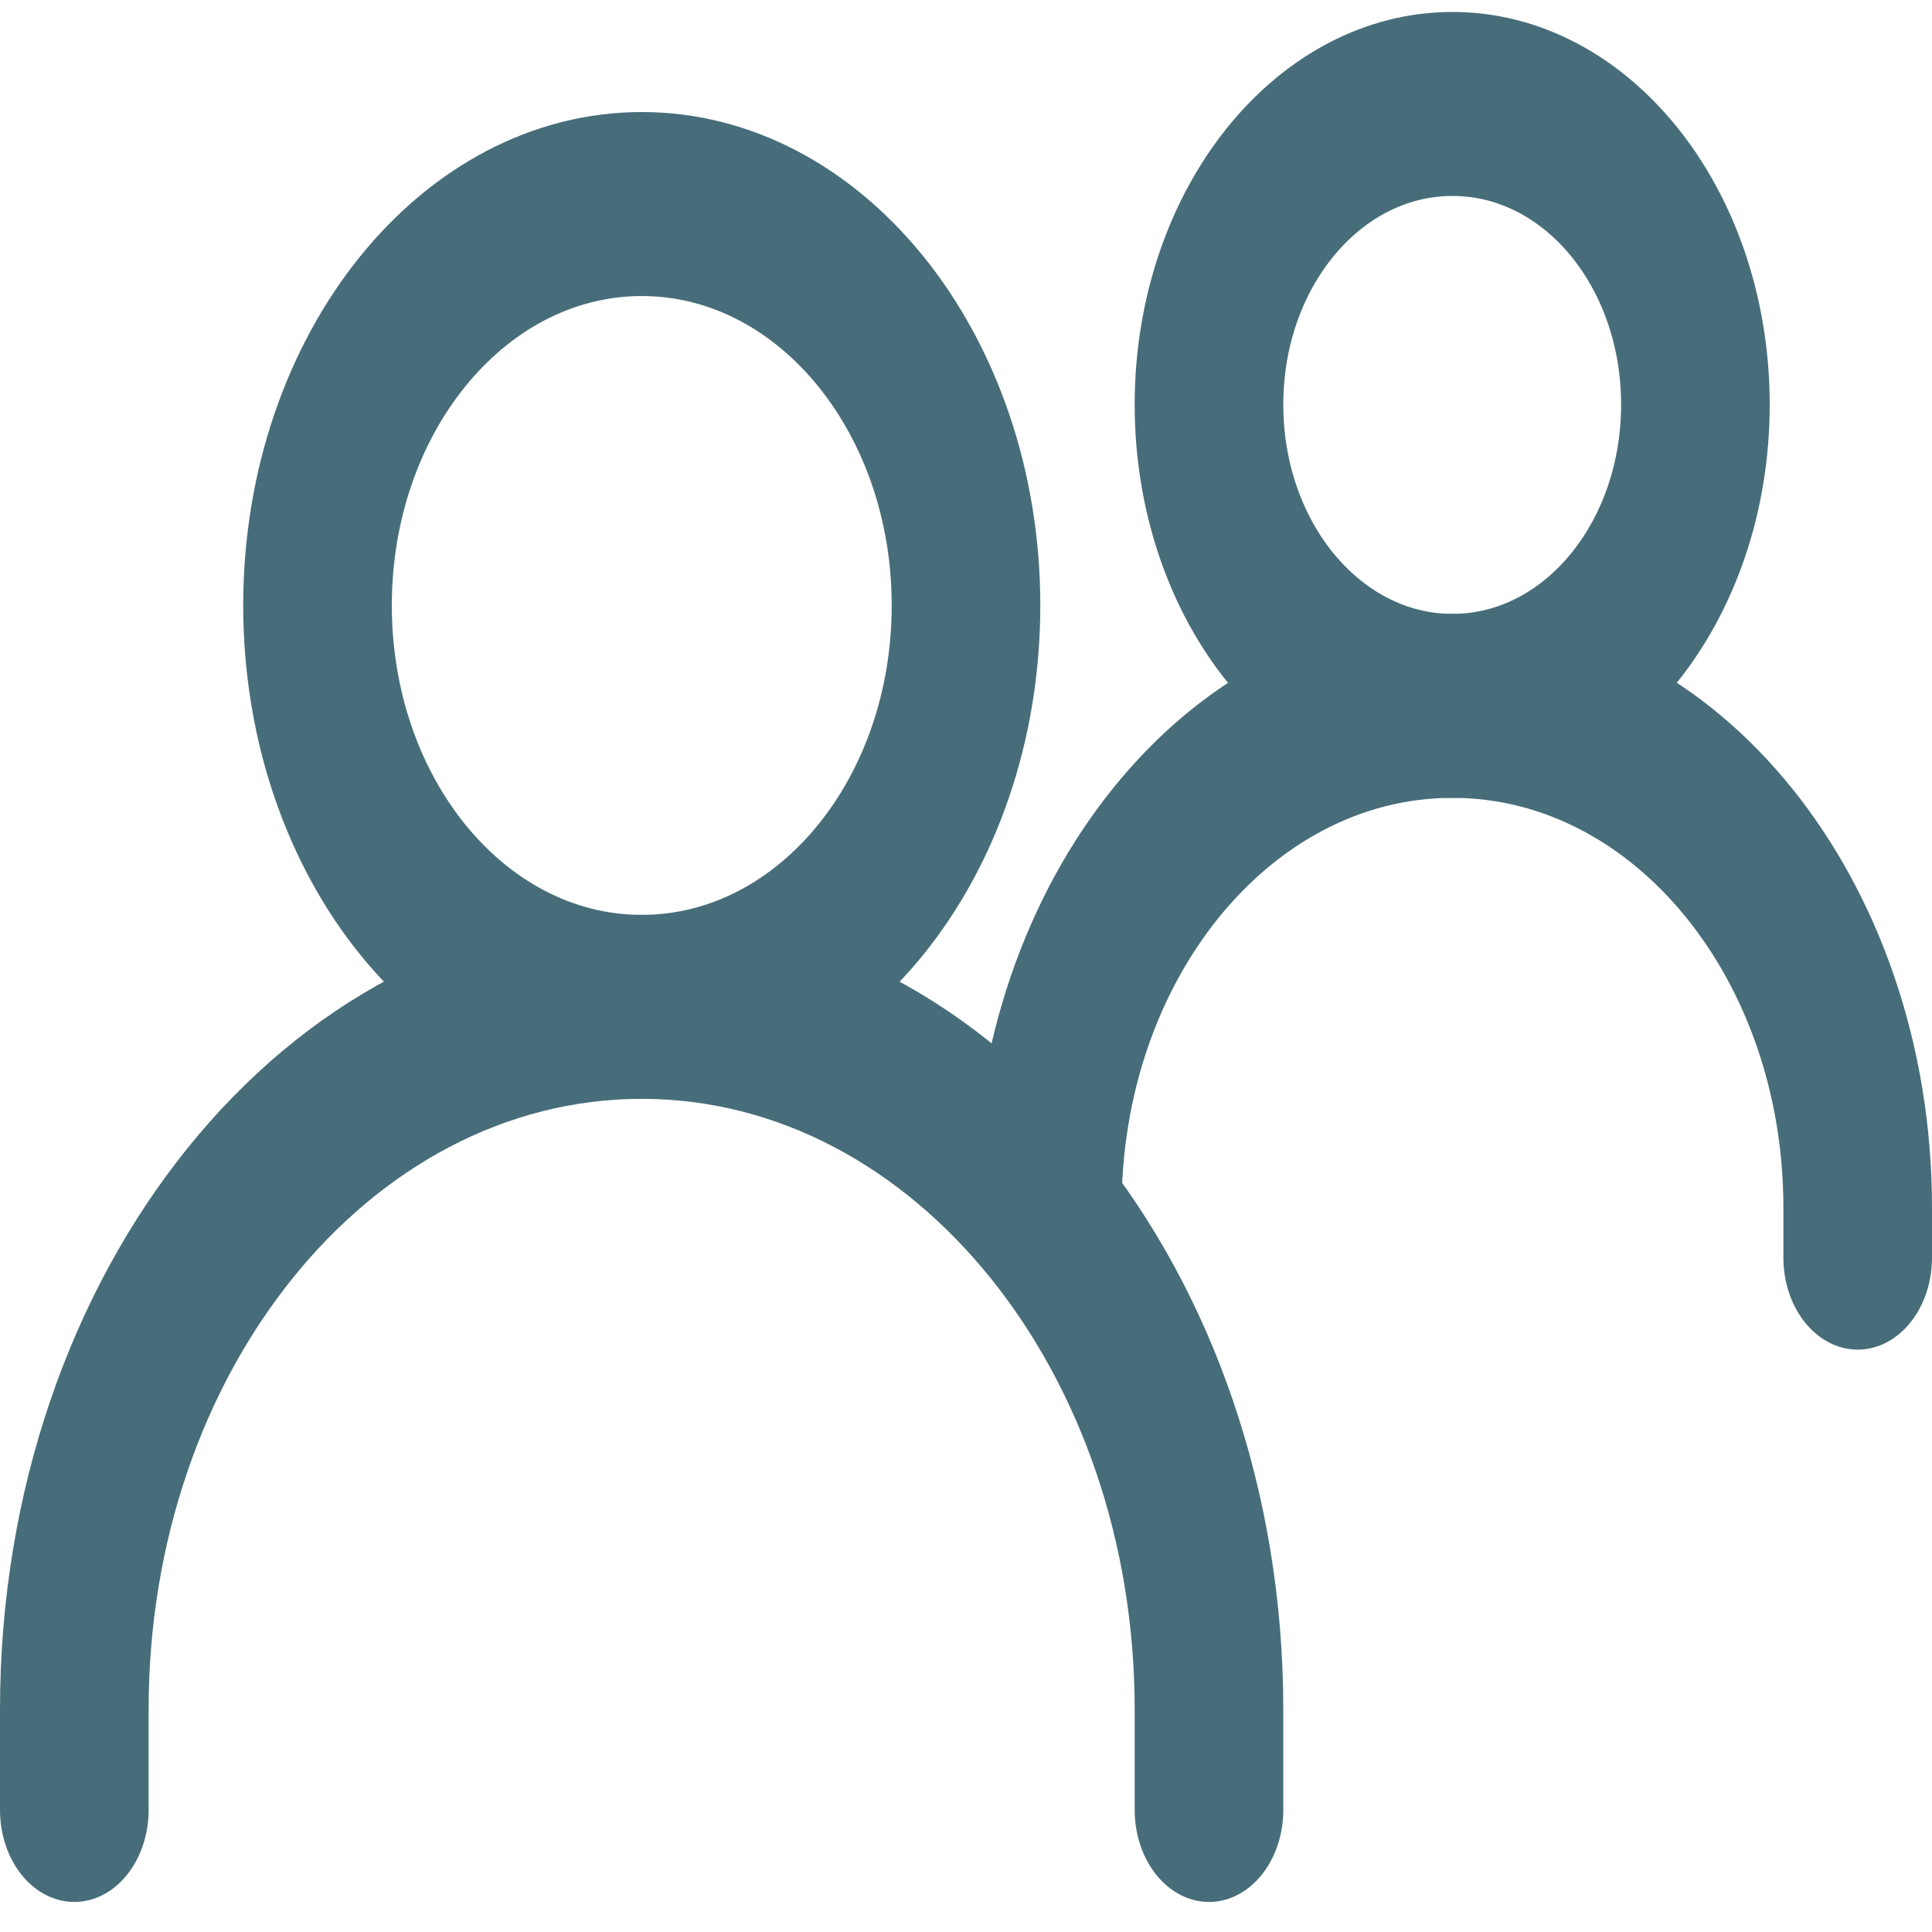
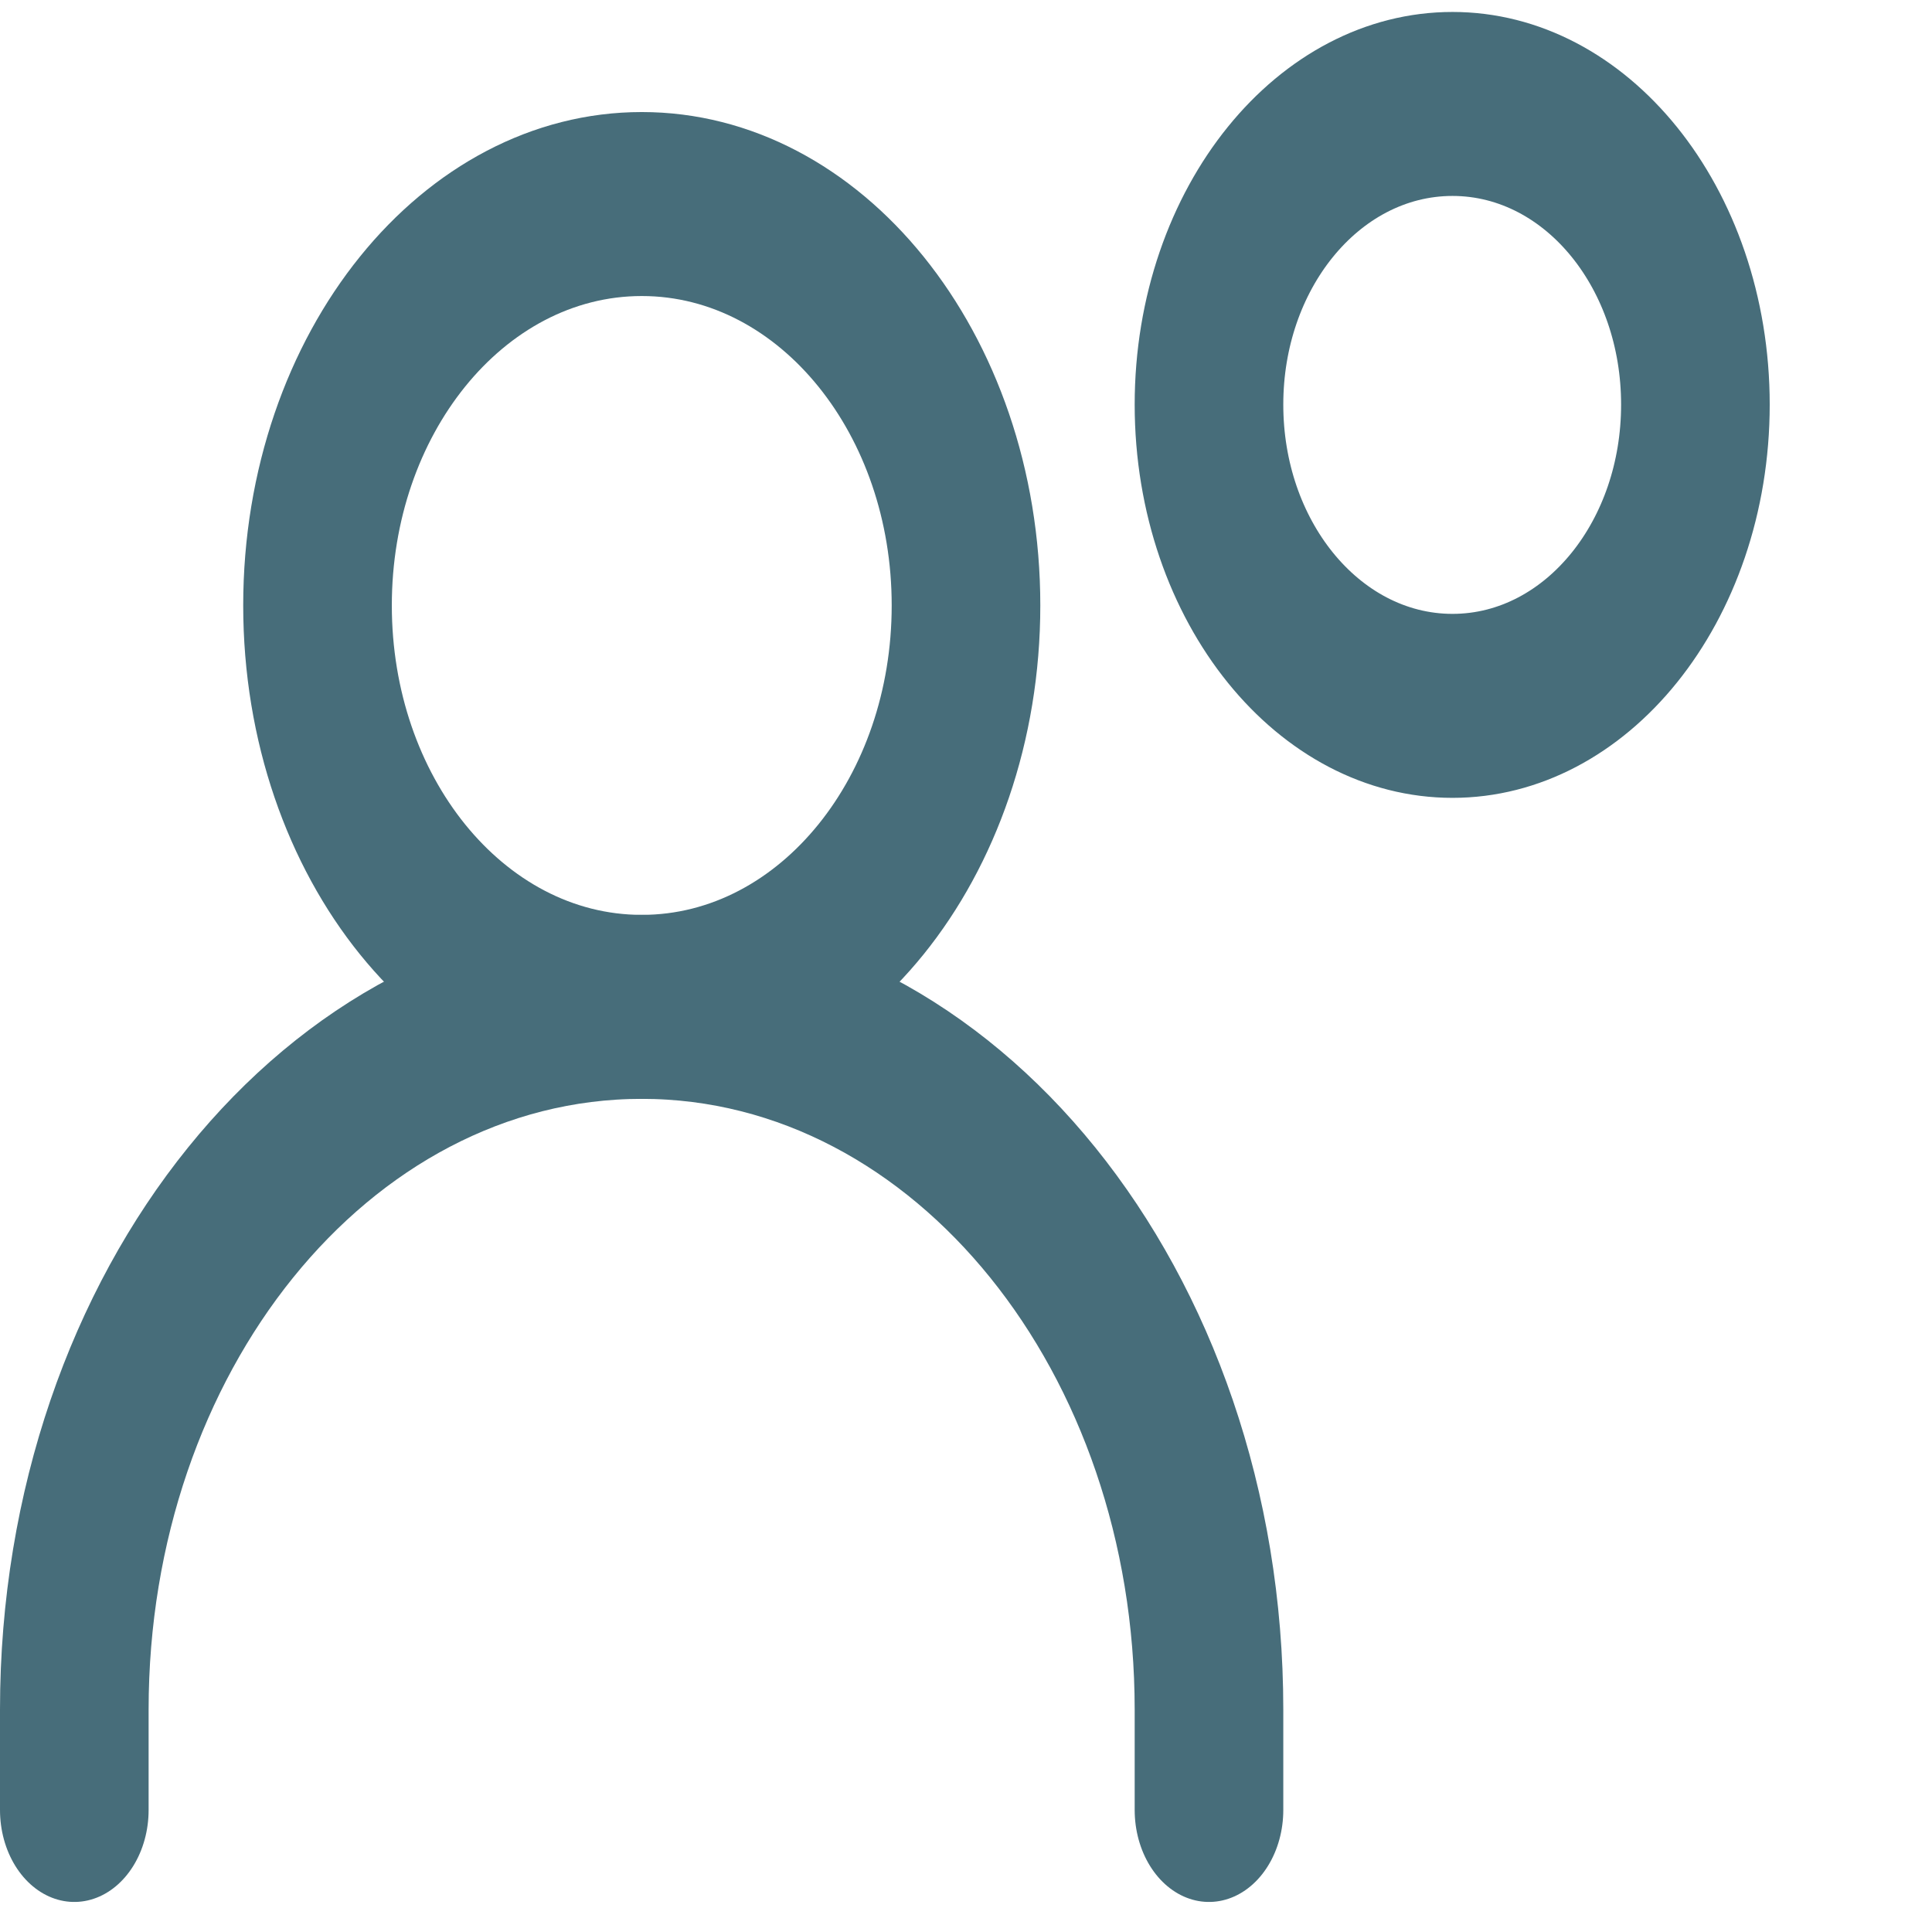
<svg xmlns="http://www.w3.org/2000/svg" width="26px" height="26px" viewBox="0 0 26 26" version="1.1">
  <g id="surface1">
    <path style="fill:none;stroke-width:2;stroke-linecap:round;stroke-linejoin:miter;stroke:rgb(27.843%,42.745%,47.843%);stroke-opacity:1;stroke-miterlimit:4;" d="M 1 19.675 L 1 18.583 C 1 14.365 4.418 10.945 8.637 10.945 C 12.852 10.945 16.27 14.365 16.27 18.583 L 16.27 19.675 " transform="matrix(1,0,0,1.238,0,0)" />
-     <path style="fill:none;stroke-width:2;stroke-linecap:round;stroke-linejoin:miter;stroke:rgb(27.843%,42.745%,47.843%);stroke-opacity:1;stroke-miterlimit:4;" d="M 14.094 13.128 C 14.094 10.115 16.535 7.673 19.547 7.673 C 22.559 7.673 25 10.115 25 13.128 L 25 13.671 " transform="matrix(1,0,0,1.238,0,0)" />
    <path style="fill:none;stroke-width:2;stroke-linecap:round;stroke-linejoin:round;stroke:rgb(27.843%,42.745%,47.843%);stroke-opacity:1;stroke-miterlimit:4;" d="M 8.637 10.945 C 11.047 10.945 13 8.992 13 6.581 C 13 4.174 11.047 2.218 8.637 2.218 C 6.227 2.218 4.273 4.174 4.273 6.581 C 4.273 8.992 6.227 10.945 8.637 10.945 Z M 8.637 10.945 " transform="matrix(1,0,0,1.238,0,0)" />
-     <path style="fill:none;stroke-width:2;stroke-linecap:round;stroke-linejoin:round;stroke:rgb(27.843%,42.745%,47.843%);stroke-opacity:1;stroke-miterlimit:4;" d="M 19.547 7.673 C 21.355 7.673 22.816 6.206 22.816 4.398 C 22.816 2.593 21.355 1.13 19.547 1.13 C 17.738 1.13 16.27 2.593 16.27 4.398 C 16.27 6.206 17.738 7.673 19.547 7.673 Z M 19.547 7.673 " transform="matrix(1,0,0,1.238,0,0)" />
+     <path style="fill:none;stroke-width:2;stroke-linecap:round;stroke-linejoin:round;stroke:rgb(27.843%,42.745%,47.843%);stroke-opacity:1;stroke-miterlimit:4;" d="M 19.547 7.673 C 21.355 7.673 22.816 6.206 22.816 4.398 C 22.816 2.593 21.355 1.13 19.547 1.13 C 17.738 1.13 16.27 2.593 16.27 4.398 C 16.27 6.206 17.738 7.673 19.547 7.673 M 19.547 7.673 " transform="matrix(1,0,0,1.238,0,0)" />
  </g>
</svg>